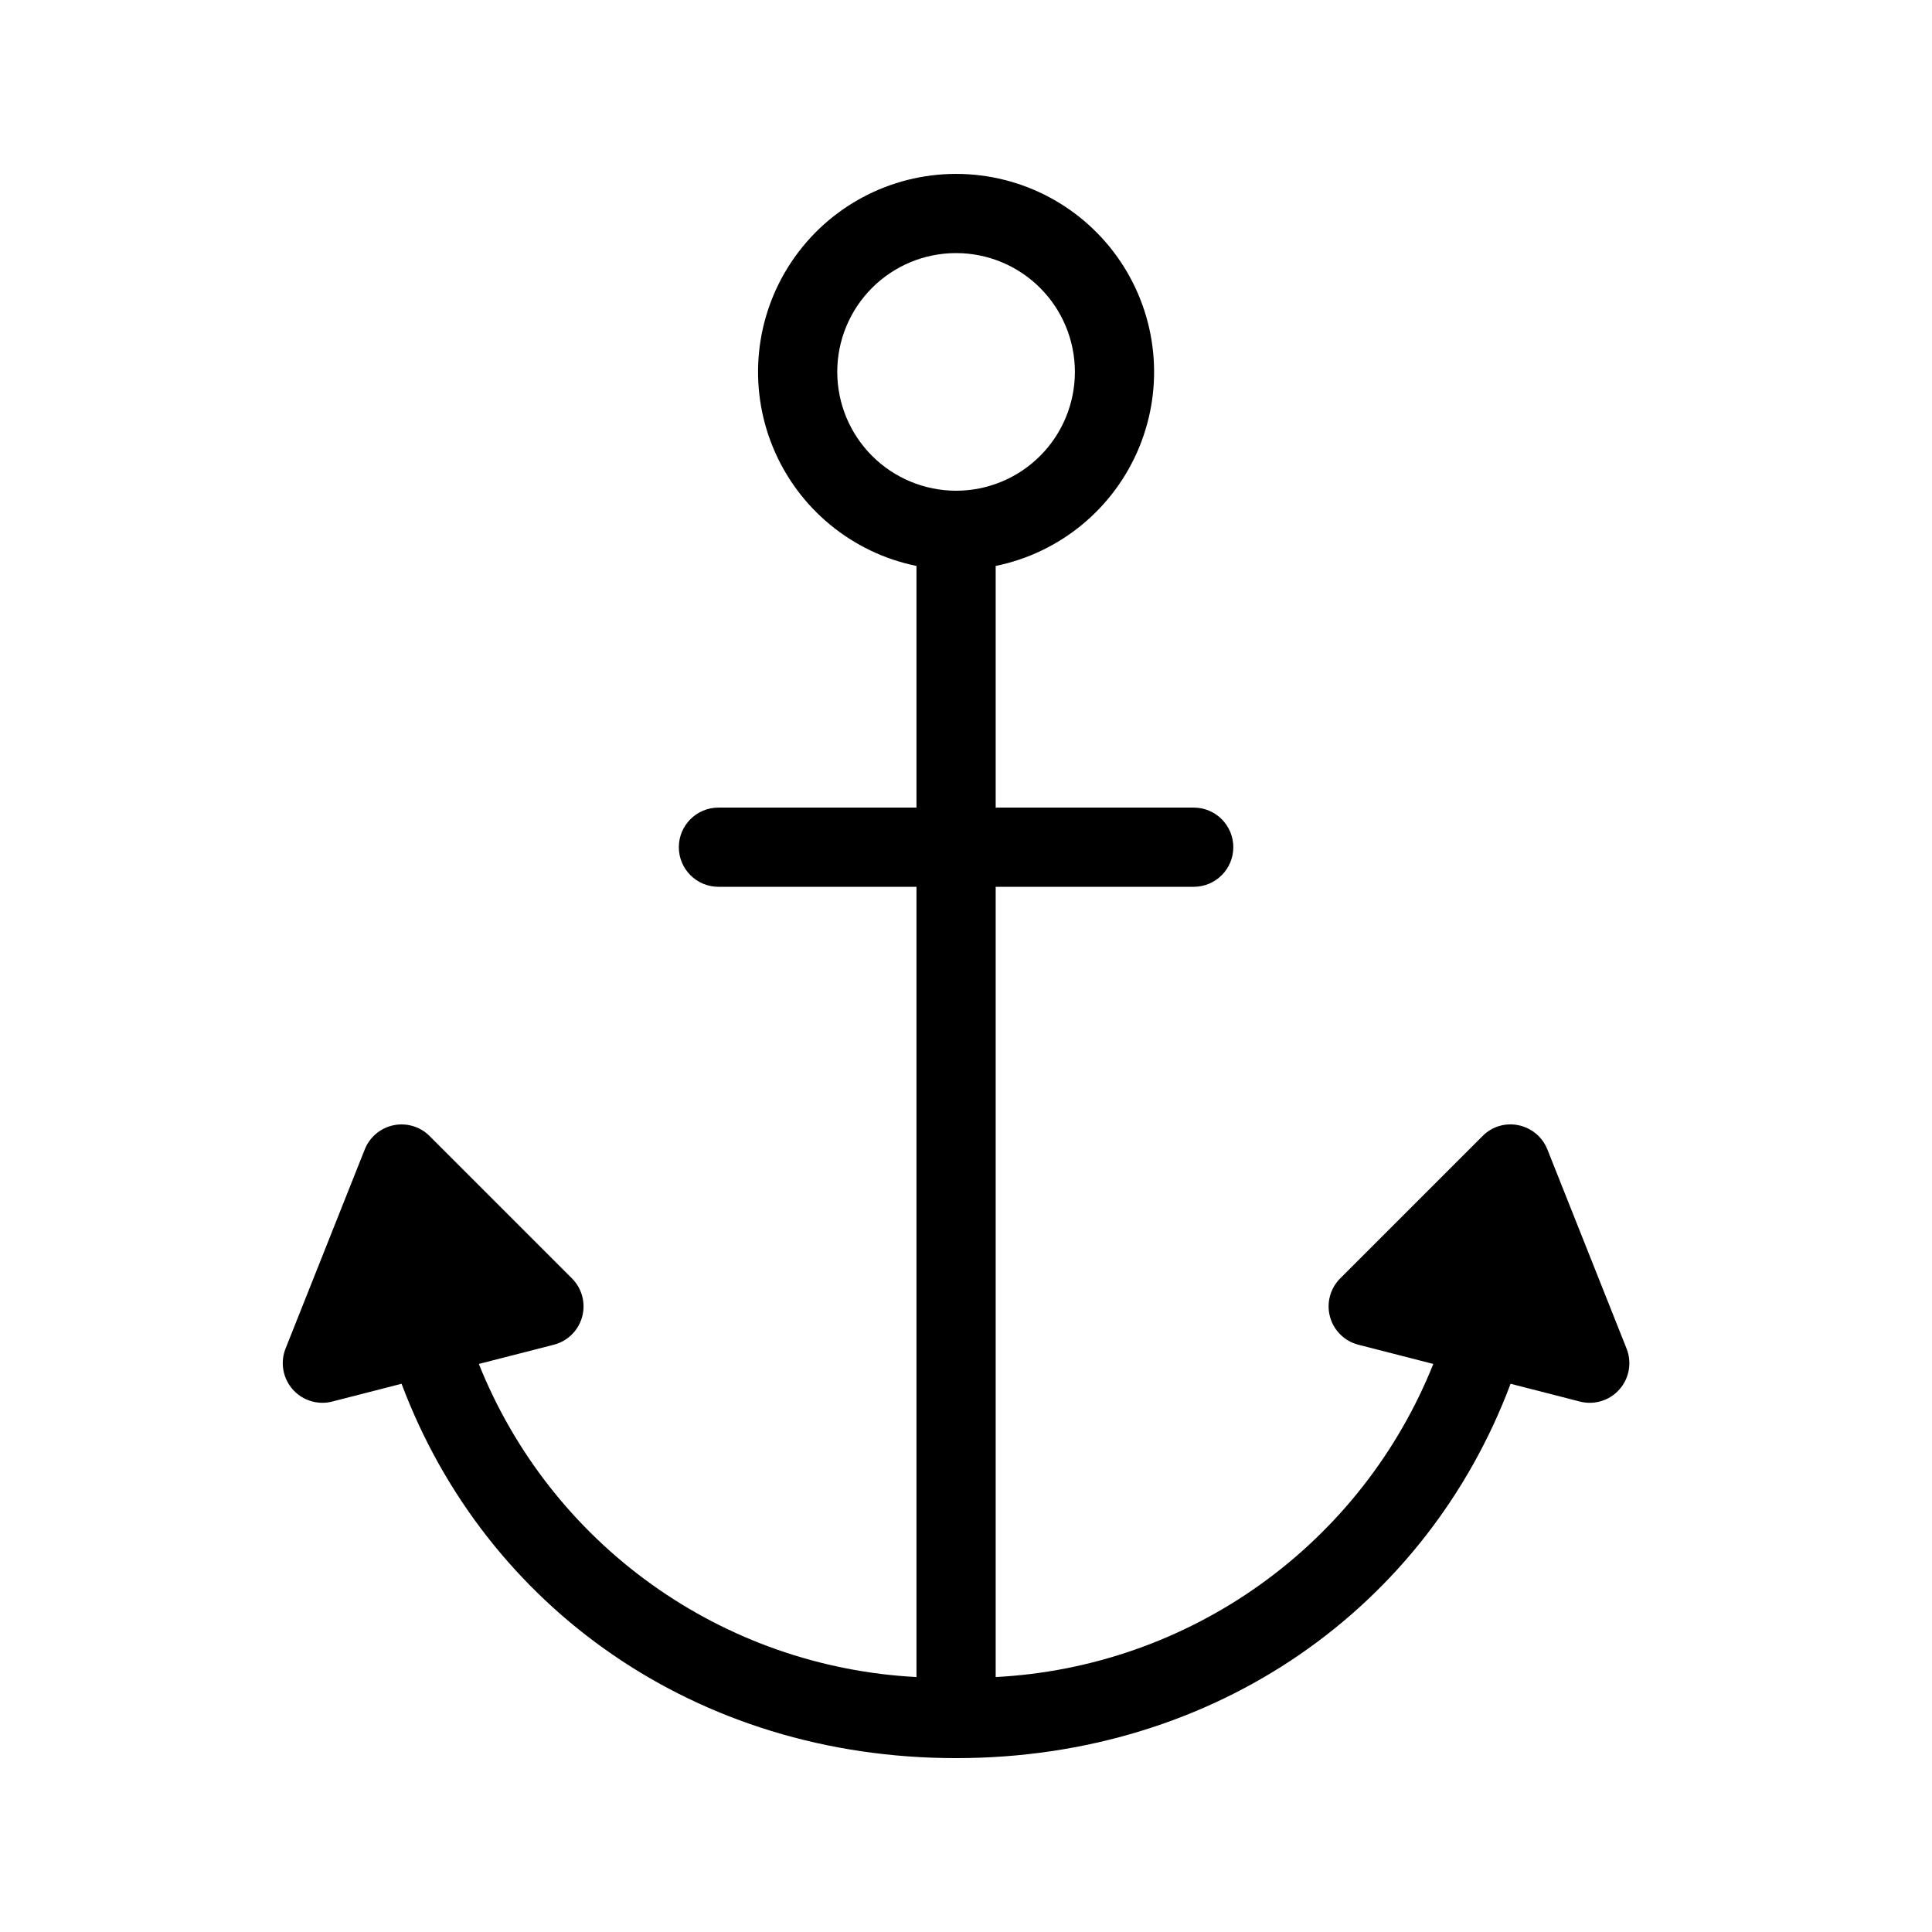
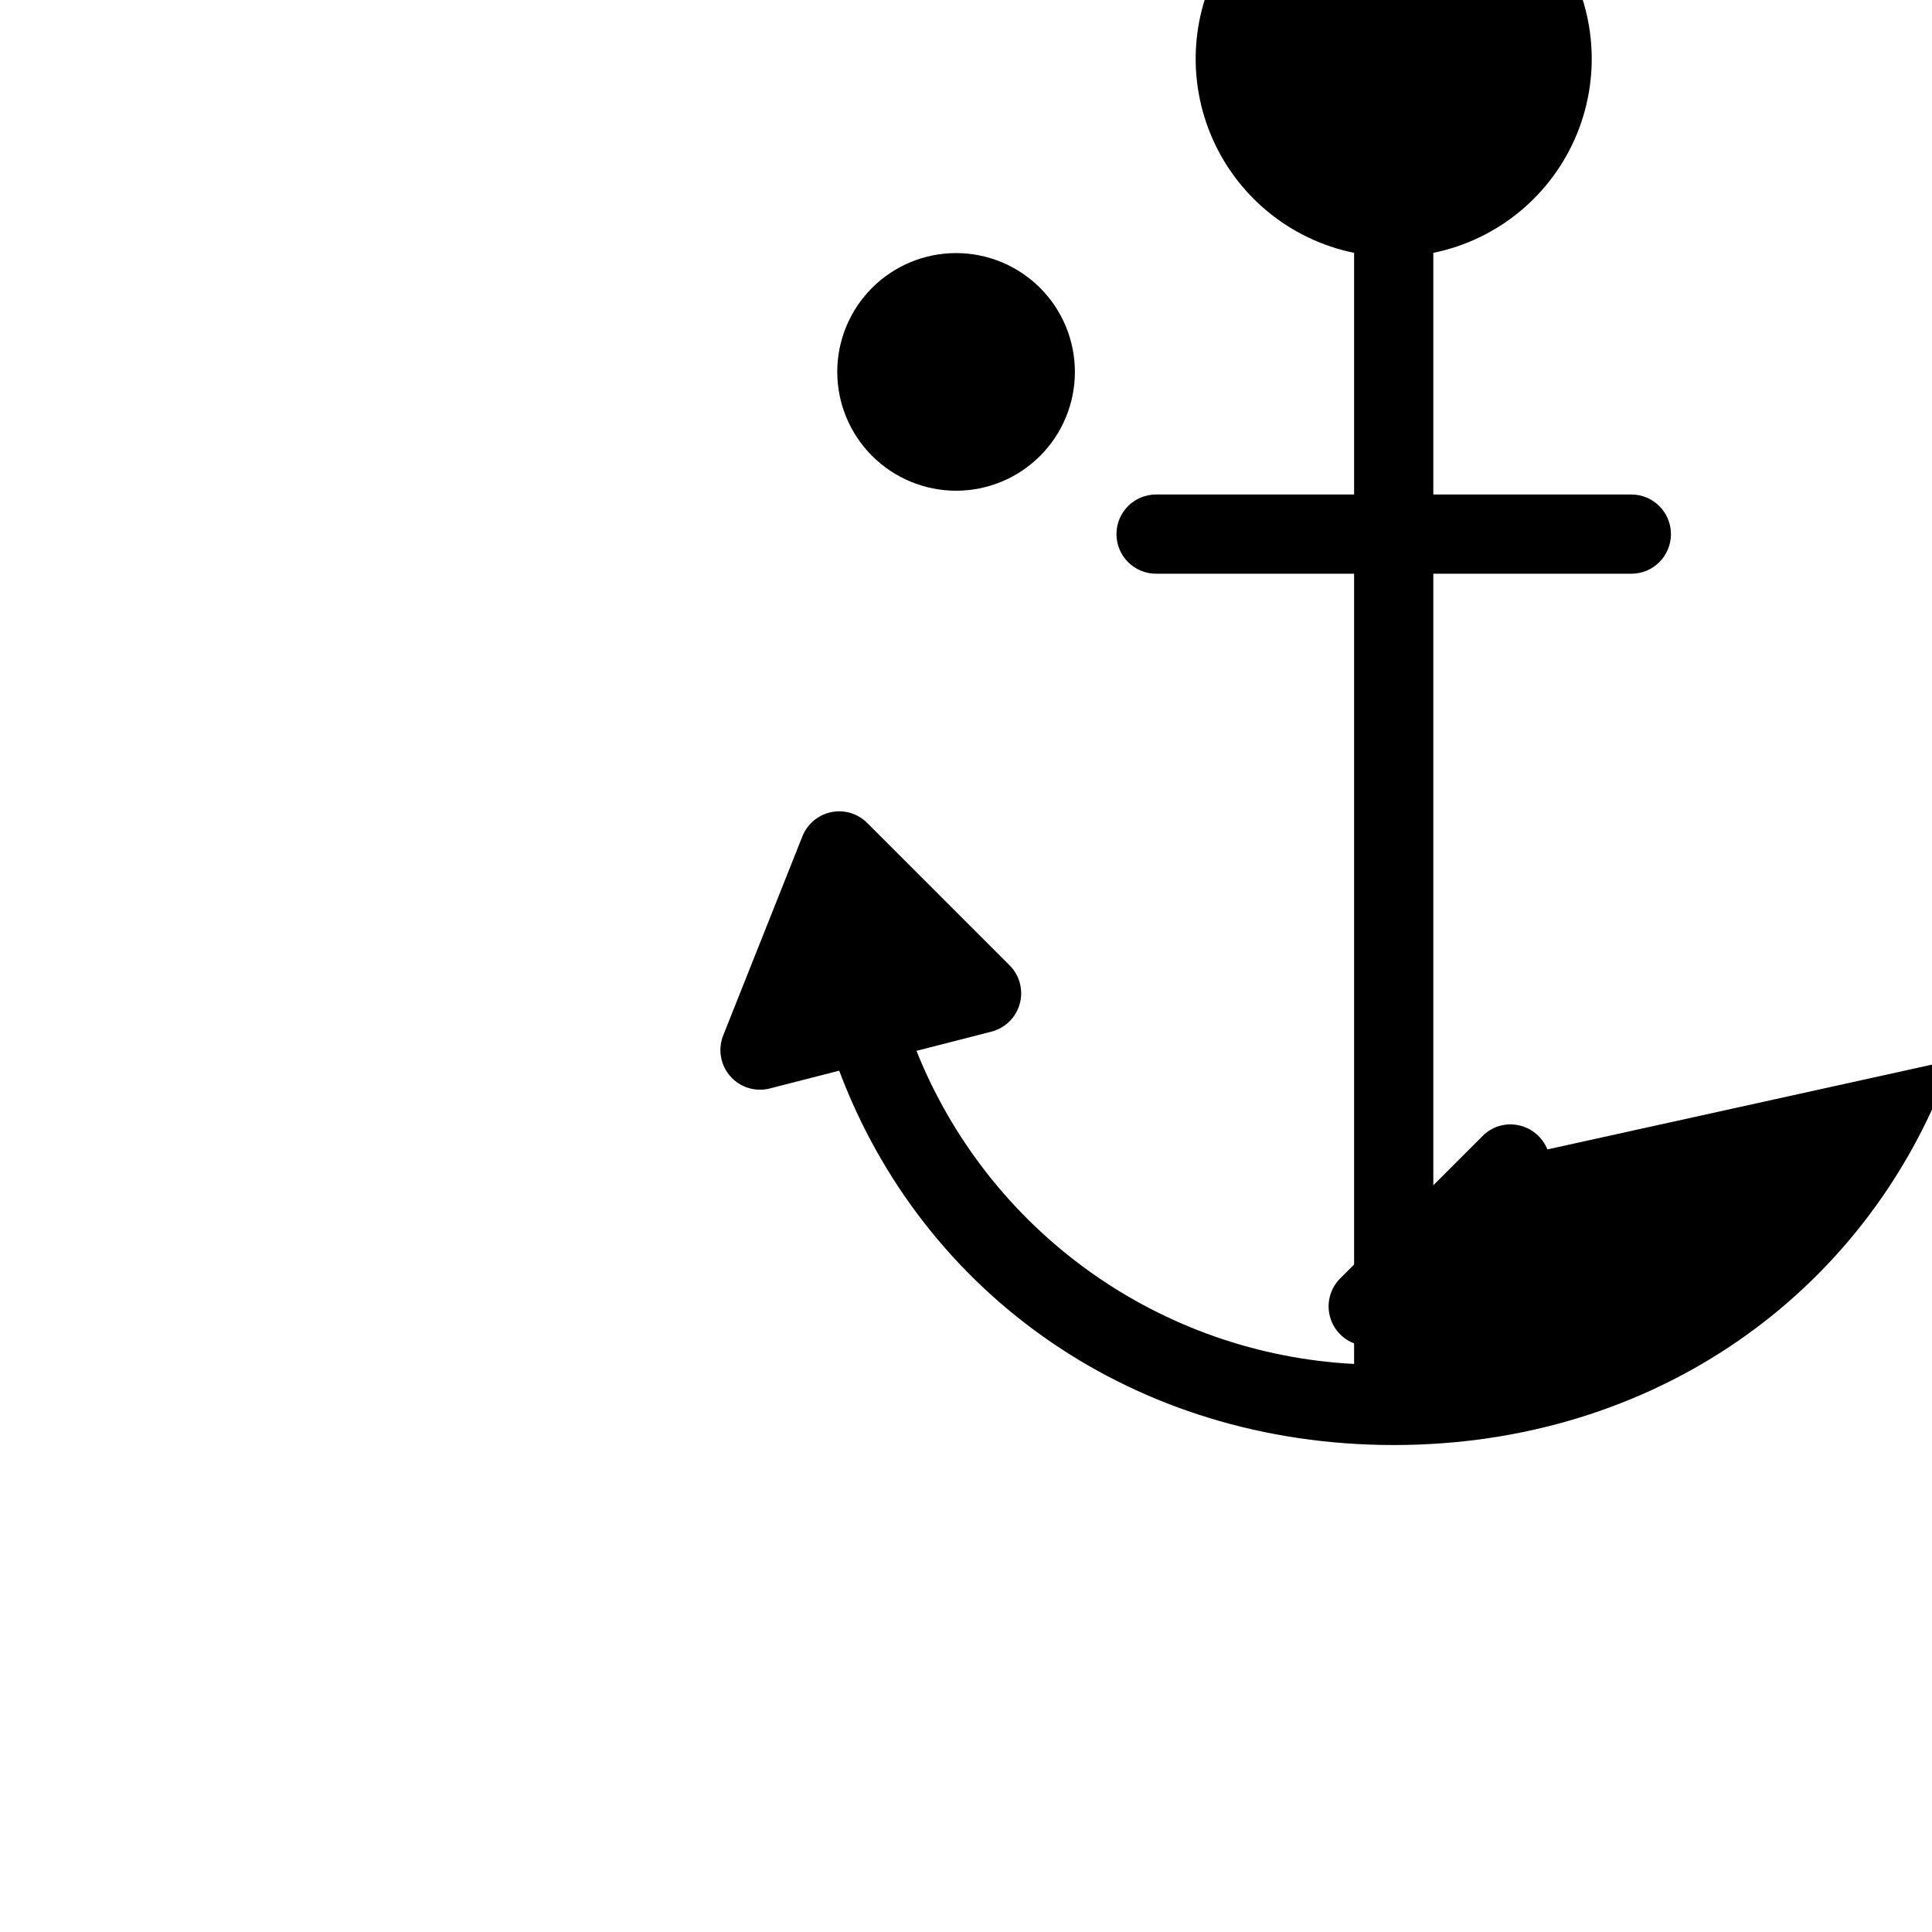
<svg xmlns="http://www.w3.org/2000/svg" fill="#000000" width="800px" height="800px" version="1.1" viewBox="144 144 512 512">
-   <path d="m554.07 448.61c-1.309-3.285-4.176-5.691-7.637-6.406-3.457-0.742-7.059 0.336-9.539 2.859l-37.719 37.719h-0.004c-2.668 2.664-3.699 6.559-2.703 10.195 0.996 3.637 3.867 6.461 7.523 7.394l19.855 5.09h-0.004c-9.383 23.465-25.293 43.75-45.848 58.457-20.555 14.703-44.891 23.211-70.129 24.516v-209.42h52.48c5.797 0 10.496-4.699 10.496-10.496s-4.699-10.496-10.496-10.496h-52.48v-64.039c17.141-3.5 31.414-15.312 38.055-31.5 6.641-16.184 4.781-34.617-4.965-49.148-9.746-14.531-26.09-23.25-43.586-23.25s-33.844 8.719-43.586 23.25c-9.746 14.531-11.609 32.965-4.965 49.148 6.641 16.188 20.91 28 38.055 31.5v64.039h-52.48c-5.797 0-10.496 4.699-10.496 10.496s4.699 10.496 10.496 10.496h52.48v209.42c-25.238-1.305-49.574-9.812-70.129-24.516-20.555-14.703-36.465-34.992-45.848-58.457l19.855-5.09h-0.004c3.656-0.934 6.527-3.754 7.523-7.394 0.996-3.637-0.035-7.527-2.707-10.195l-37.719-37.719c-2.496-2.5-6.086-3.574-9.543-2.859-3.461 0.715-6.332 3.121-7.637 6.406l-20.992 52.777c-1.277 3.234-0.875 6.891 1.078 9.766 1.953 2.879 5.203 4.602 8.68 4.602 0.879 0.004 1.754-0.105 2.606-0.328l18.379-4.715c22.227 59.199 78.008 99.211 146.95 99.211s124.73-40.012 146.95-99.207l18.379 4.715c0.848 0.219 1.723 0.328 2.602 0.328 3.481-0.004 6.731-1.727 8.684-4.602 1.953-2.879 2.356-6.535 1.074-9.77zm-188.19-206.05c0-8.352 3.316-16.359 9.223-22.266s13.914-9.223 22.266-9.223 16.359 3.316 22.266 9.223 9.223 13.914 9.223 22.266c0 8.352-3.316 16.359-9.223 22.266s-13.914 9.223-22.266 9.223c-8.348-0.012-16.352-3.332-22.258-9.234-5.902-5.902-9.223-13.906-9.23-22.254z" />
+   <path d="m554.07 448.61c-1.309-3.285-4.176-5.691-7.637-6.406-3.457-0.742-7.059 0.336-9.539 2.859l-37.719 37.719h-0.004c-2.668 2.664-3.699 6.559-2.703 10.195 0.996 3.637 3.867 6.461 7.523 7.394l19.855 5.09h-0.004v-209.42h52.48c5.797 0 10.496-4.699 10.496-10.496s-4.699-10.496-10.496-10.496h-52.48v-64.039c17.141-3.5 31.414-15.312 38.055-31.5 6.641-16.184 4.781-34.617-4.965-49.148-9.746-14.531-26.09-23.25-43.586-23.25s-33.844 8.719-43.586 23.25c-9.746 14.531-11.609 32.965-4.965 49.148 6.641 16.188 20.91 28 38.055 31.5v64.039h-52.48c-5.797 0-10.496 4.699-10.496 10.496s4.699 10.496 10.496 10.496h52.48v209.42c-25.238-1.305-49.574-9.812-70.129-24.516-20.555-14.703-36.465-34.992-45.848-58.457l19.855-5.09h-0.004c3.656-0.934 6.527-3.754 7.523-7.394 0.996-3.637-0.035-7.527-2.707-10.195l-37.719-37.719c-2.496-2.5-6.086-3.574-9.543-2.859-3.461 0.715-6.332 3.121-7.637 6.406l-20.992 52.777c-1.277 3.234-0.875 6.891 1.078 9.766 1.953 2.879 5.203 4.602 8.68 4.602 0.879 0.004 1.754-0.105 2.606-0.328l18.379-4.715c22.227 59.199 78.008 99.211 146.95 99.211s124.73-40.012 146.95-99.207l18.379 4.715c0.848 0.219 1.723 0.328 2.602 0.328 3.481-0.004 6.731-1.727 8.684-4.602 1.953-2.879 2.356-6.535 1.074-9.77zm-188.19-206.05c0-8.352 3.316-16.359 9.223-22.266s13.914-9.223 22.266-9.223 16.359 3.316 22.266 9.223 9.223 13.914 9.223 22.266c0 8.352-3.316 16.359-9.223 22.266s-13.914 9.223-22.266 9.223c-8.348-0.012-16.352-3.332-22.258-9.234-5.902-5.902-9.223-13.906-9.23-22.254z" />
</svg>